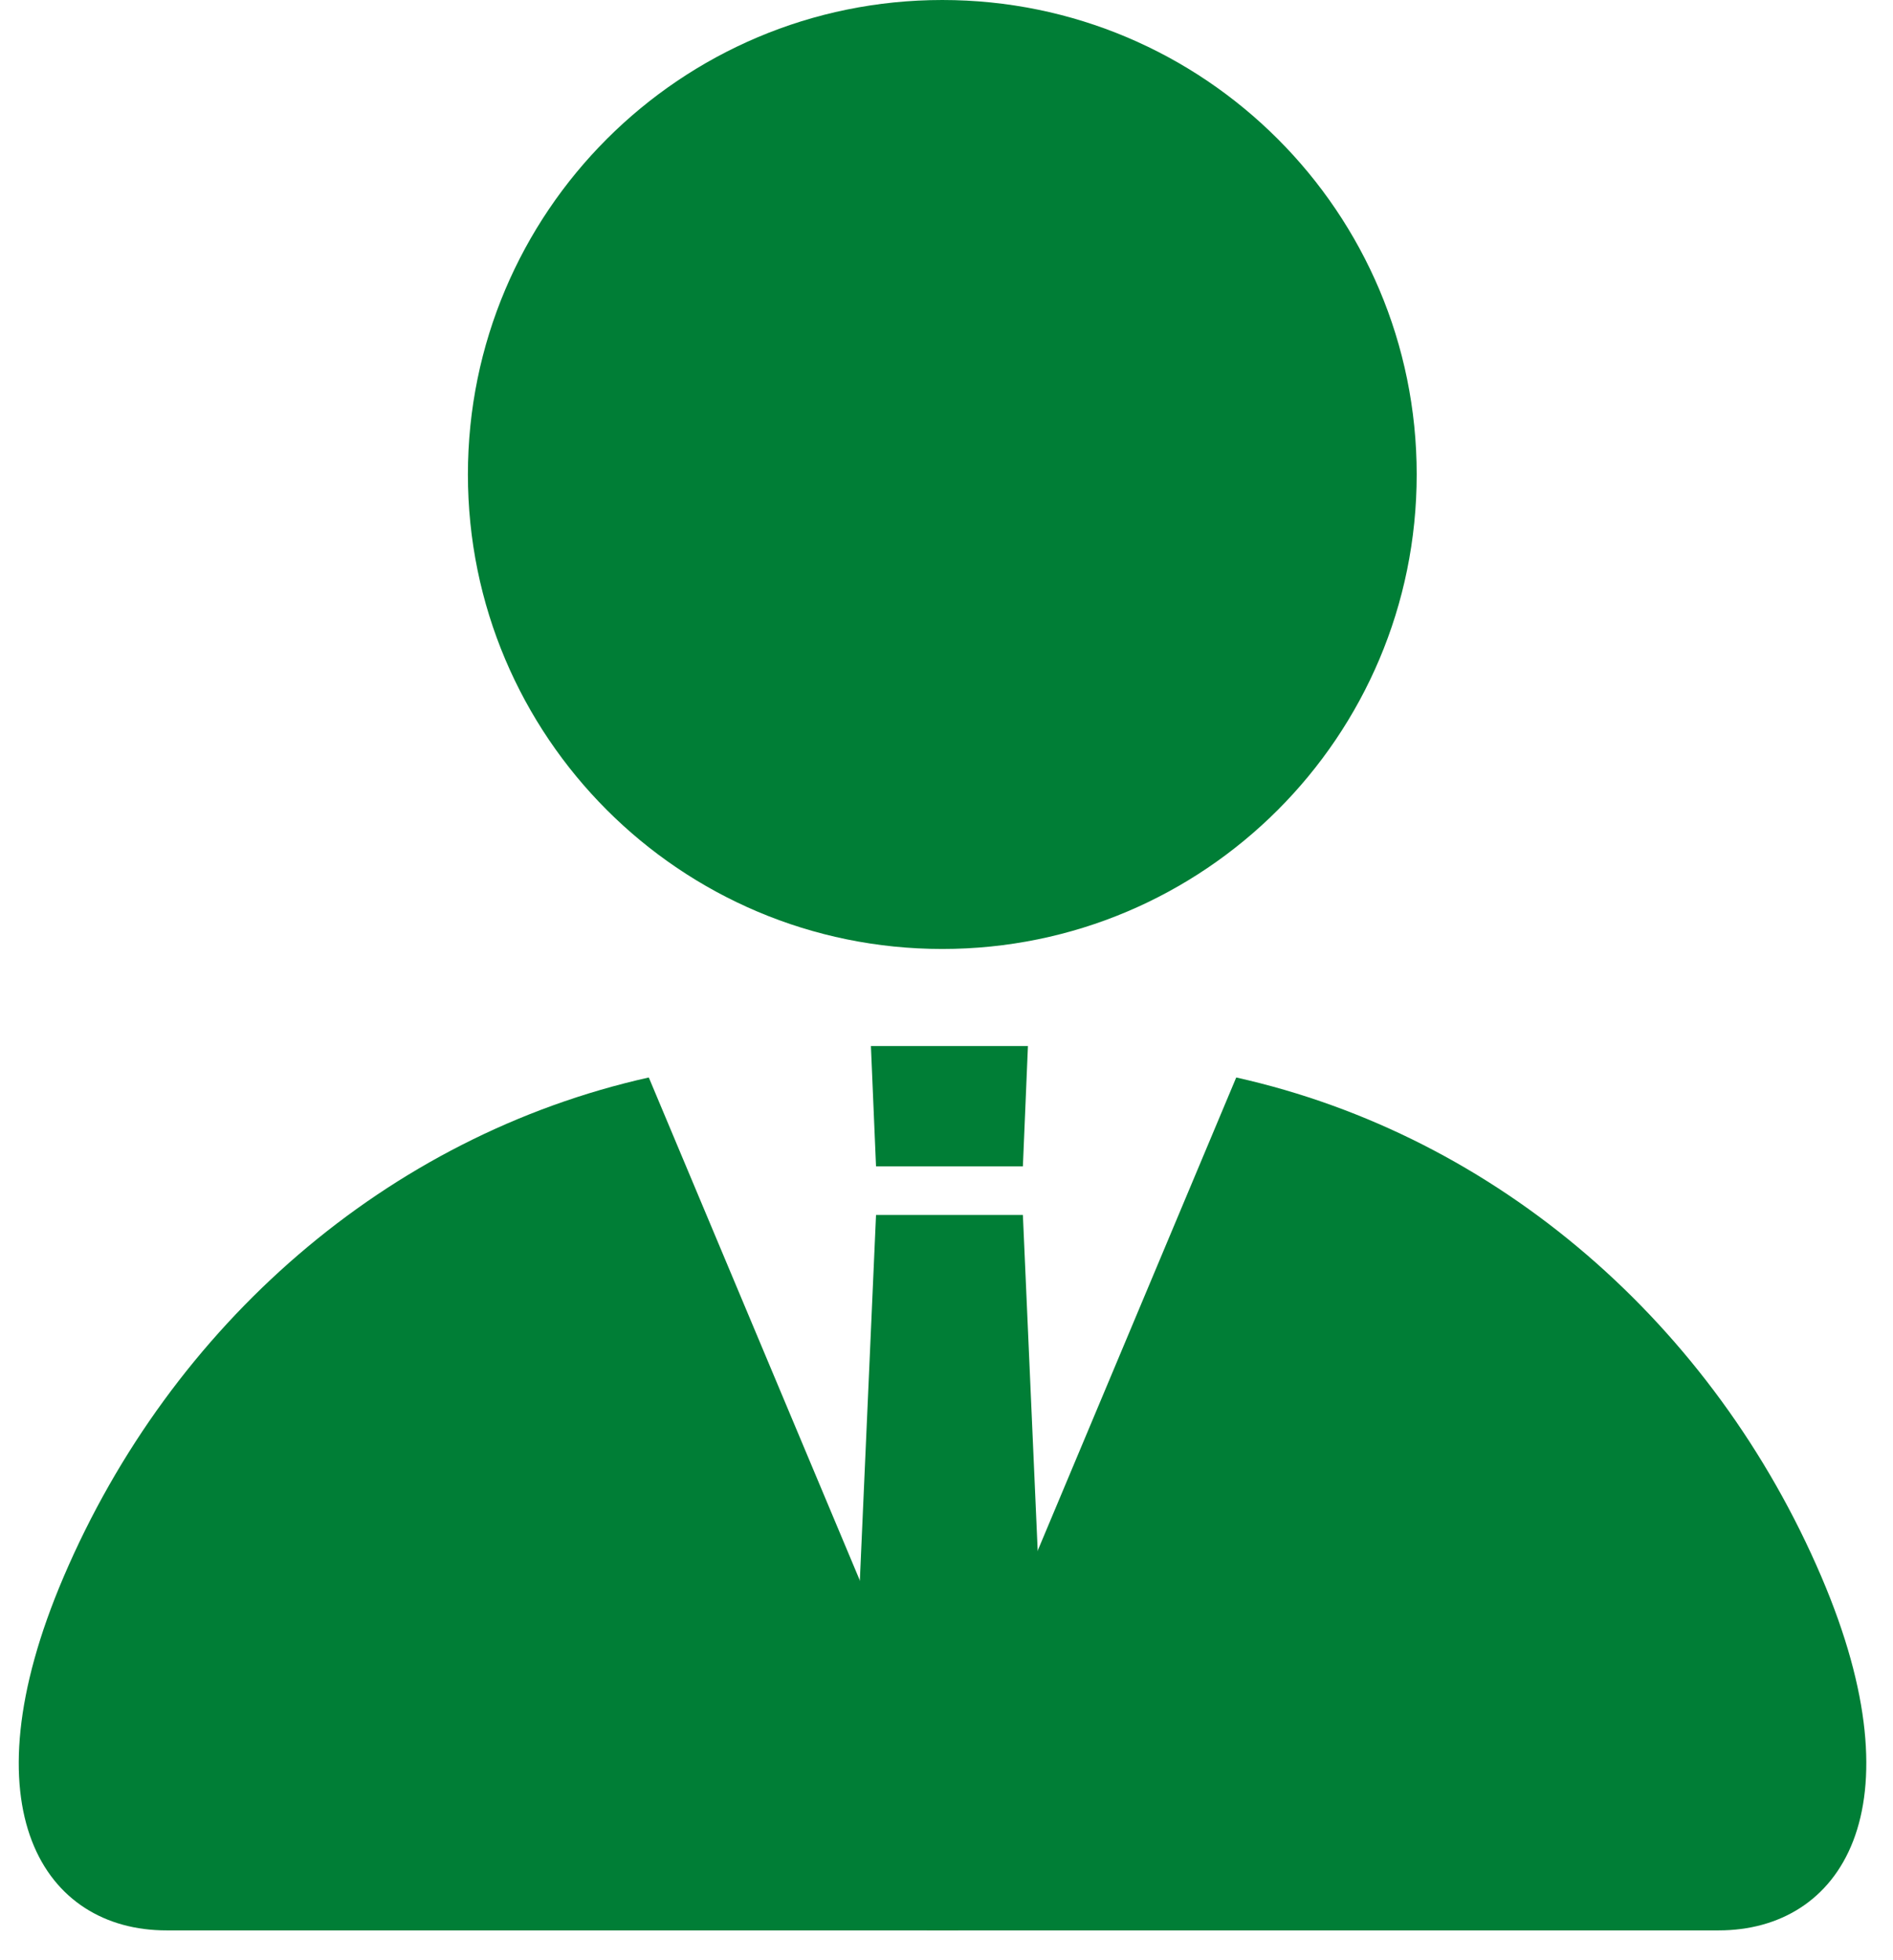
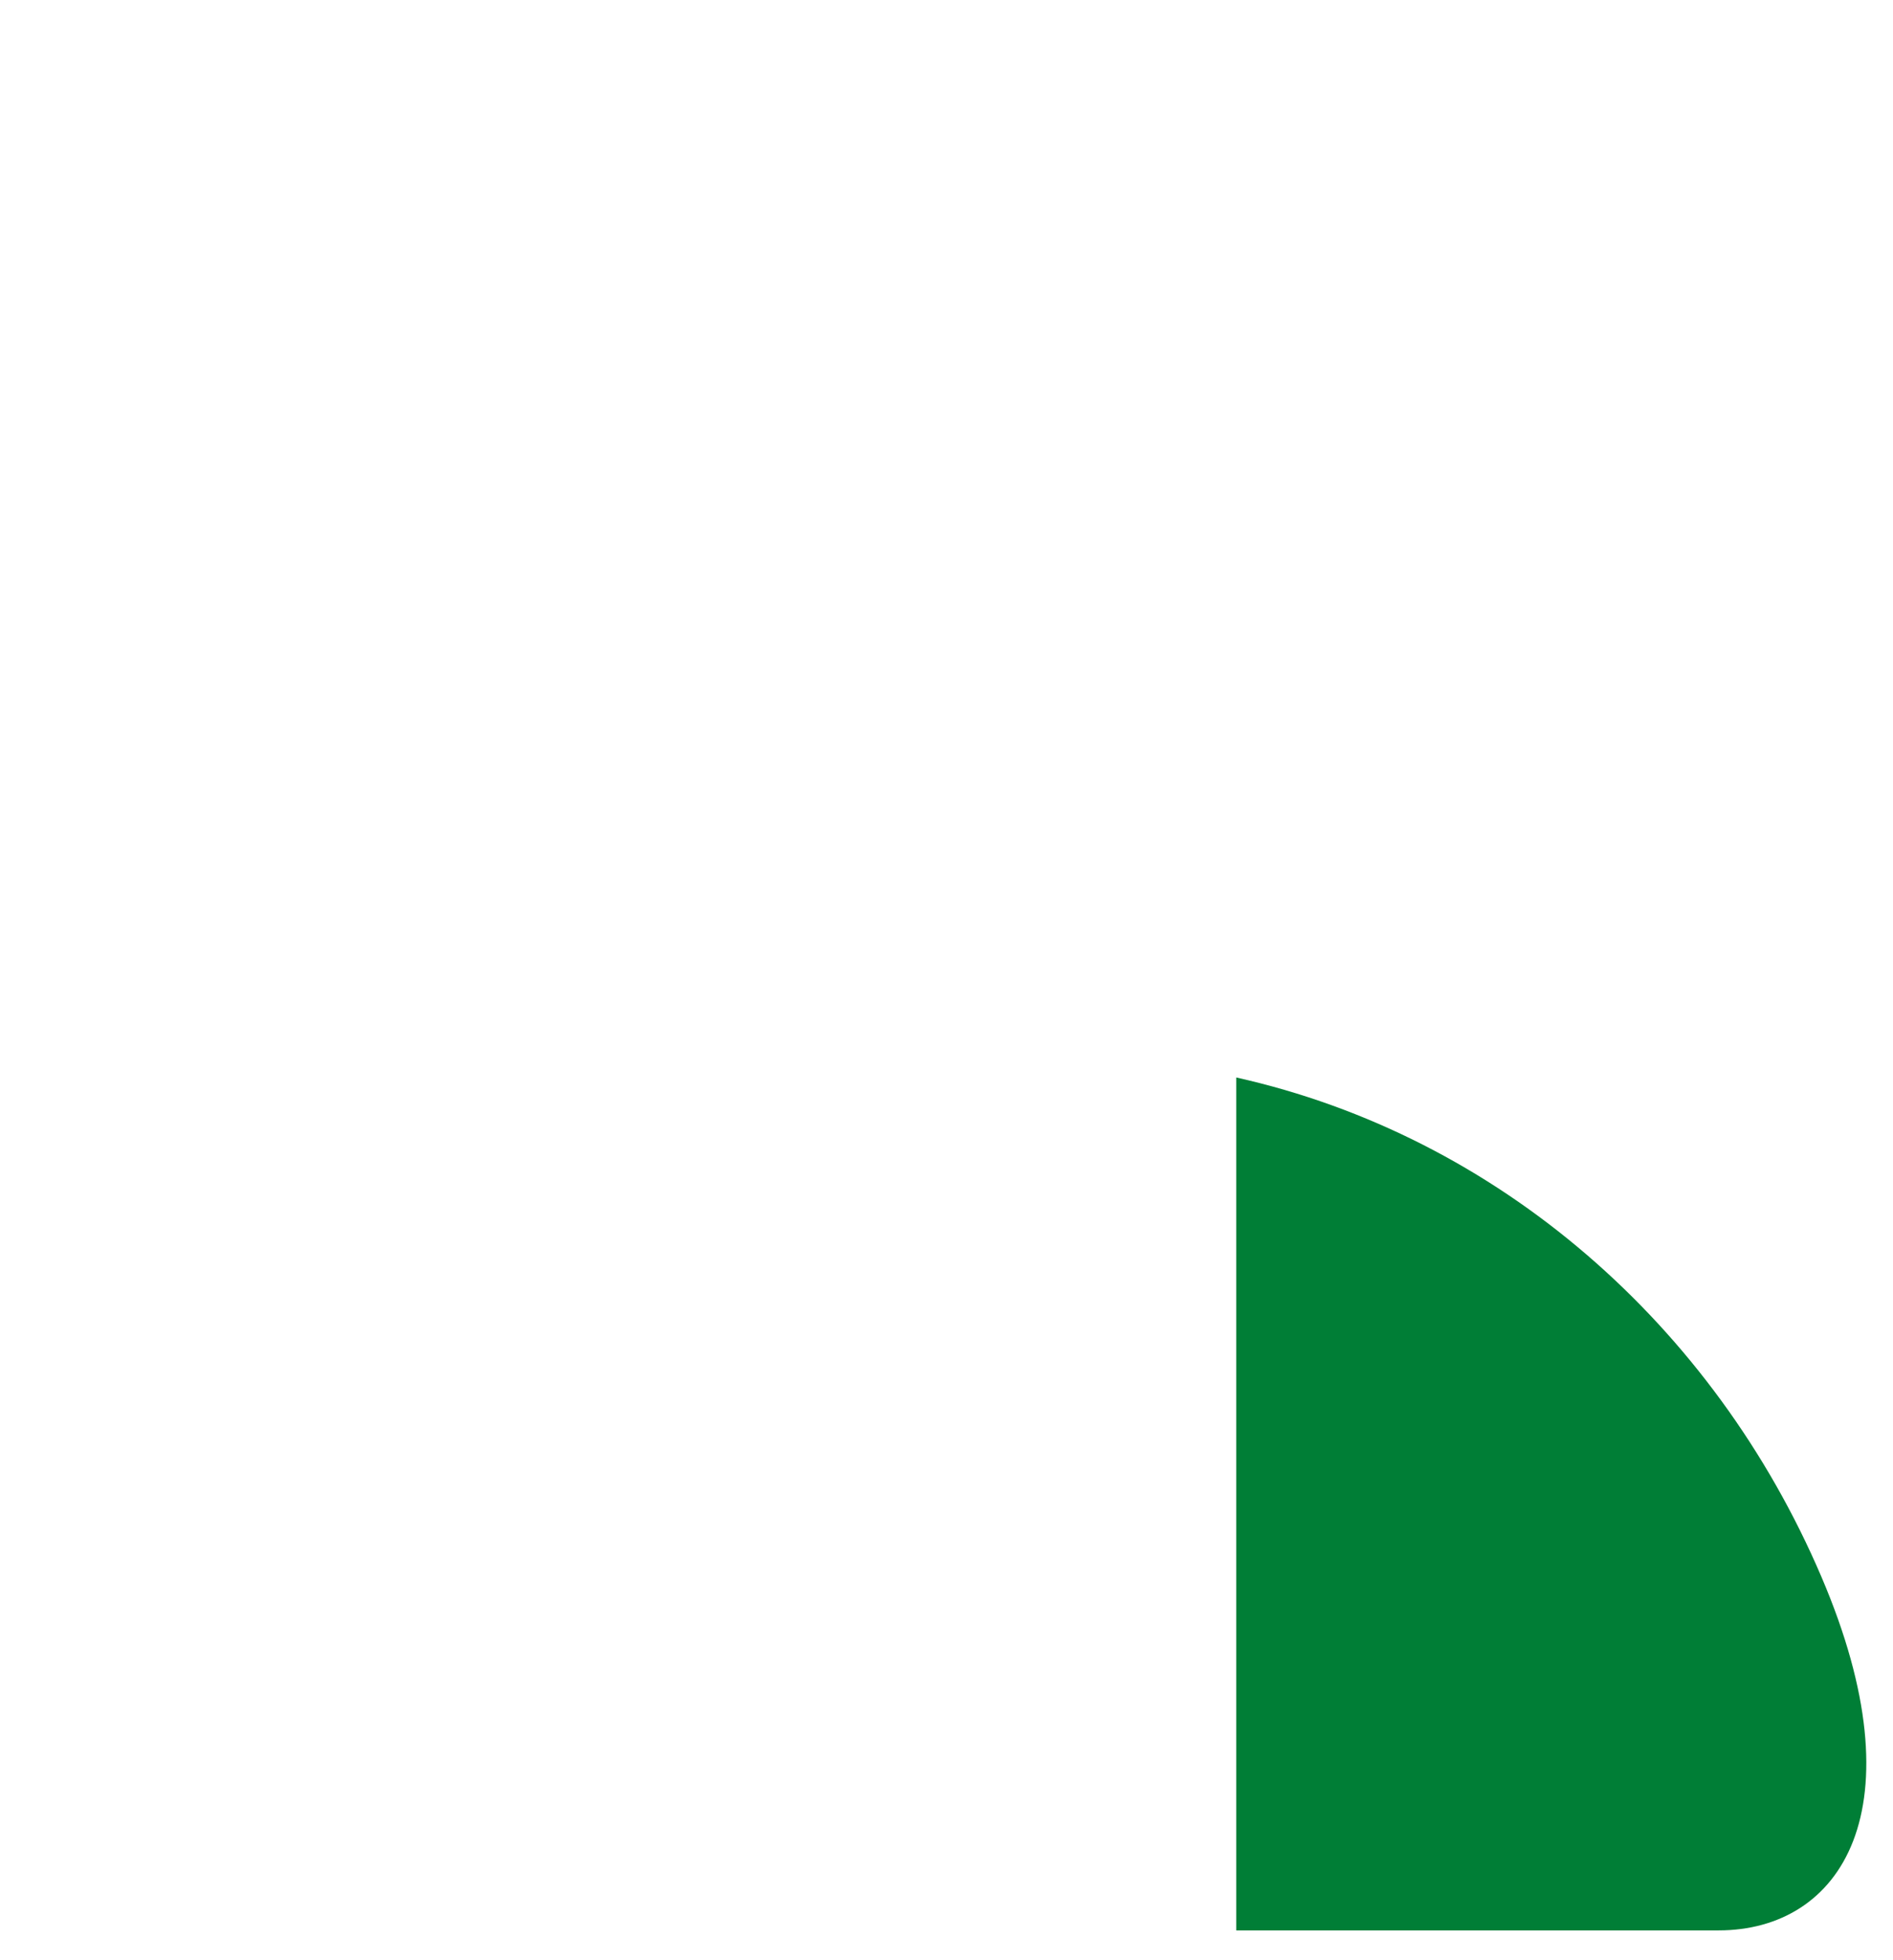
<svg xmlns="http://www.w3.org/2000/svg" width="57" height="59" viewBox="0 0 57 59" fill="none">
-   <path d="M19.536 32.438L28.857 54.649V58.115H5.011C1.332 58.115 -1.083 54.48 1.918 47.467C5.16 39.888 11.654 34.199 19.536 32.438Z" fill="#007E36" />
-   <path d="M37.224 32.438L27.903 54.649V58.115C27.903 58.115 48.955 58.115 51.75 58.115C55.429 58.115 57.844 54.48 54.843 47.467C51.601 39.888 45.107 34.199 37.224 32.438Z" fill="#007E36" />
-   <path d="M28.373 28.569C36.263 28.569 42.658 22.174 42.658 14.284C42.658 6.395 36.263 0 28.373 0C20.484 0 14.089 6.395 14.089 14.284C14.089 22.174 20.484 28.569 28.373 28.569Z" fill="#007E36" />
-   <path d="M30.8 35.114H26.378L26.224 31.492H30.952L30.8 35.114Z" fill="#007E36" />
-   <path d="M31.597 54.651H25.578L26.378 36.578H30.8L31.597 54.651Z" fill="#007E36" />
+   <path d="M37.224 32.438V58.115C27.903 58.115 48.955 58.115 51.75 58.115C55.429 58.115 57.844 54.48 54.843 47.467C51.601 39.888 45.107 34.199 37.224 32.438Z" fill="#007E36" />
</svg>